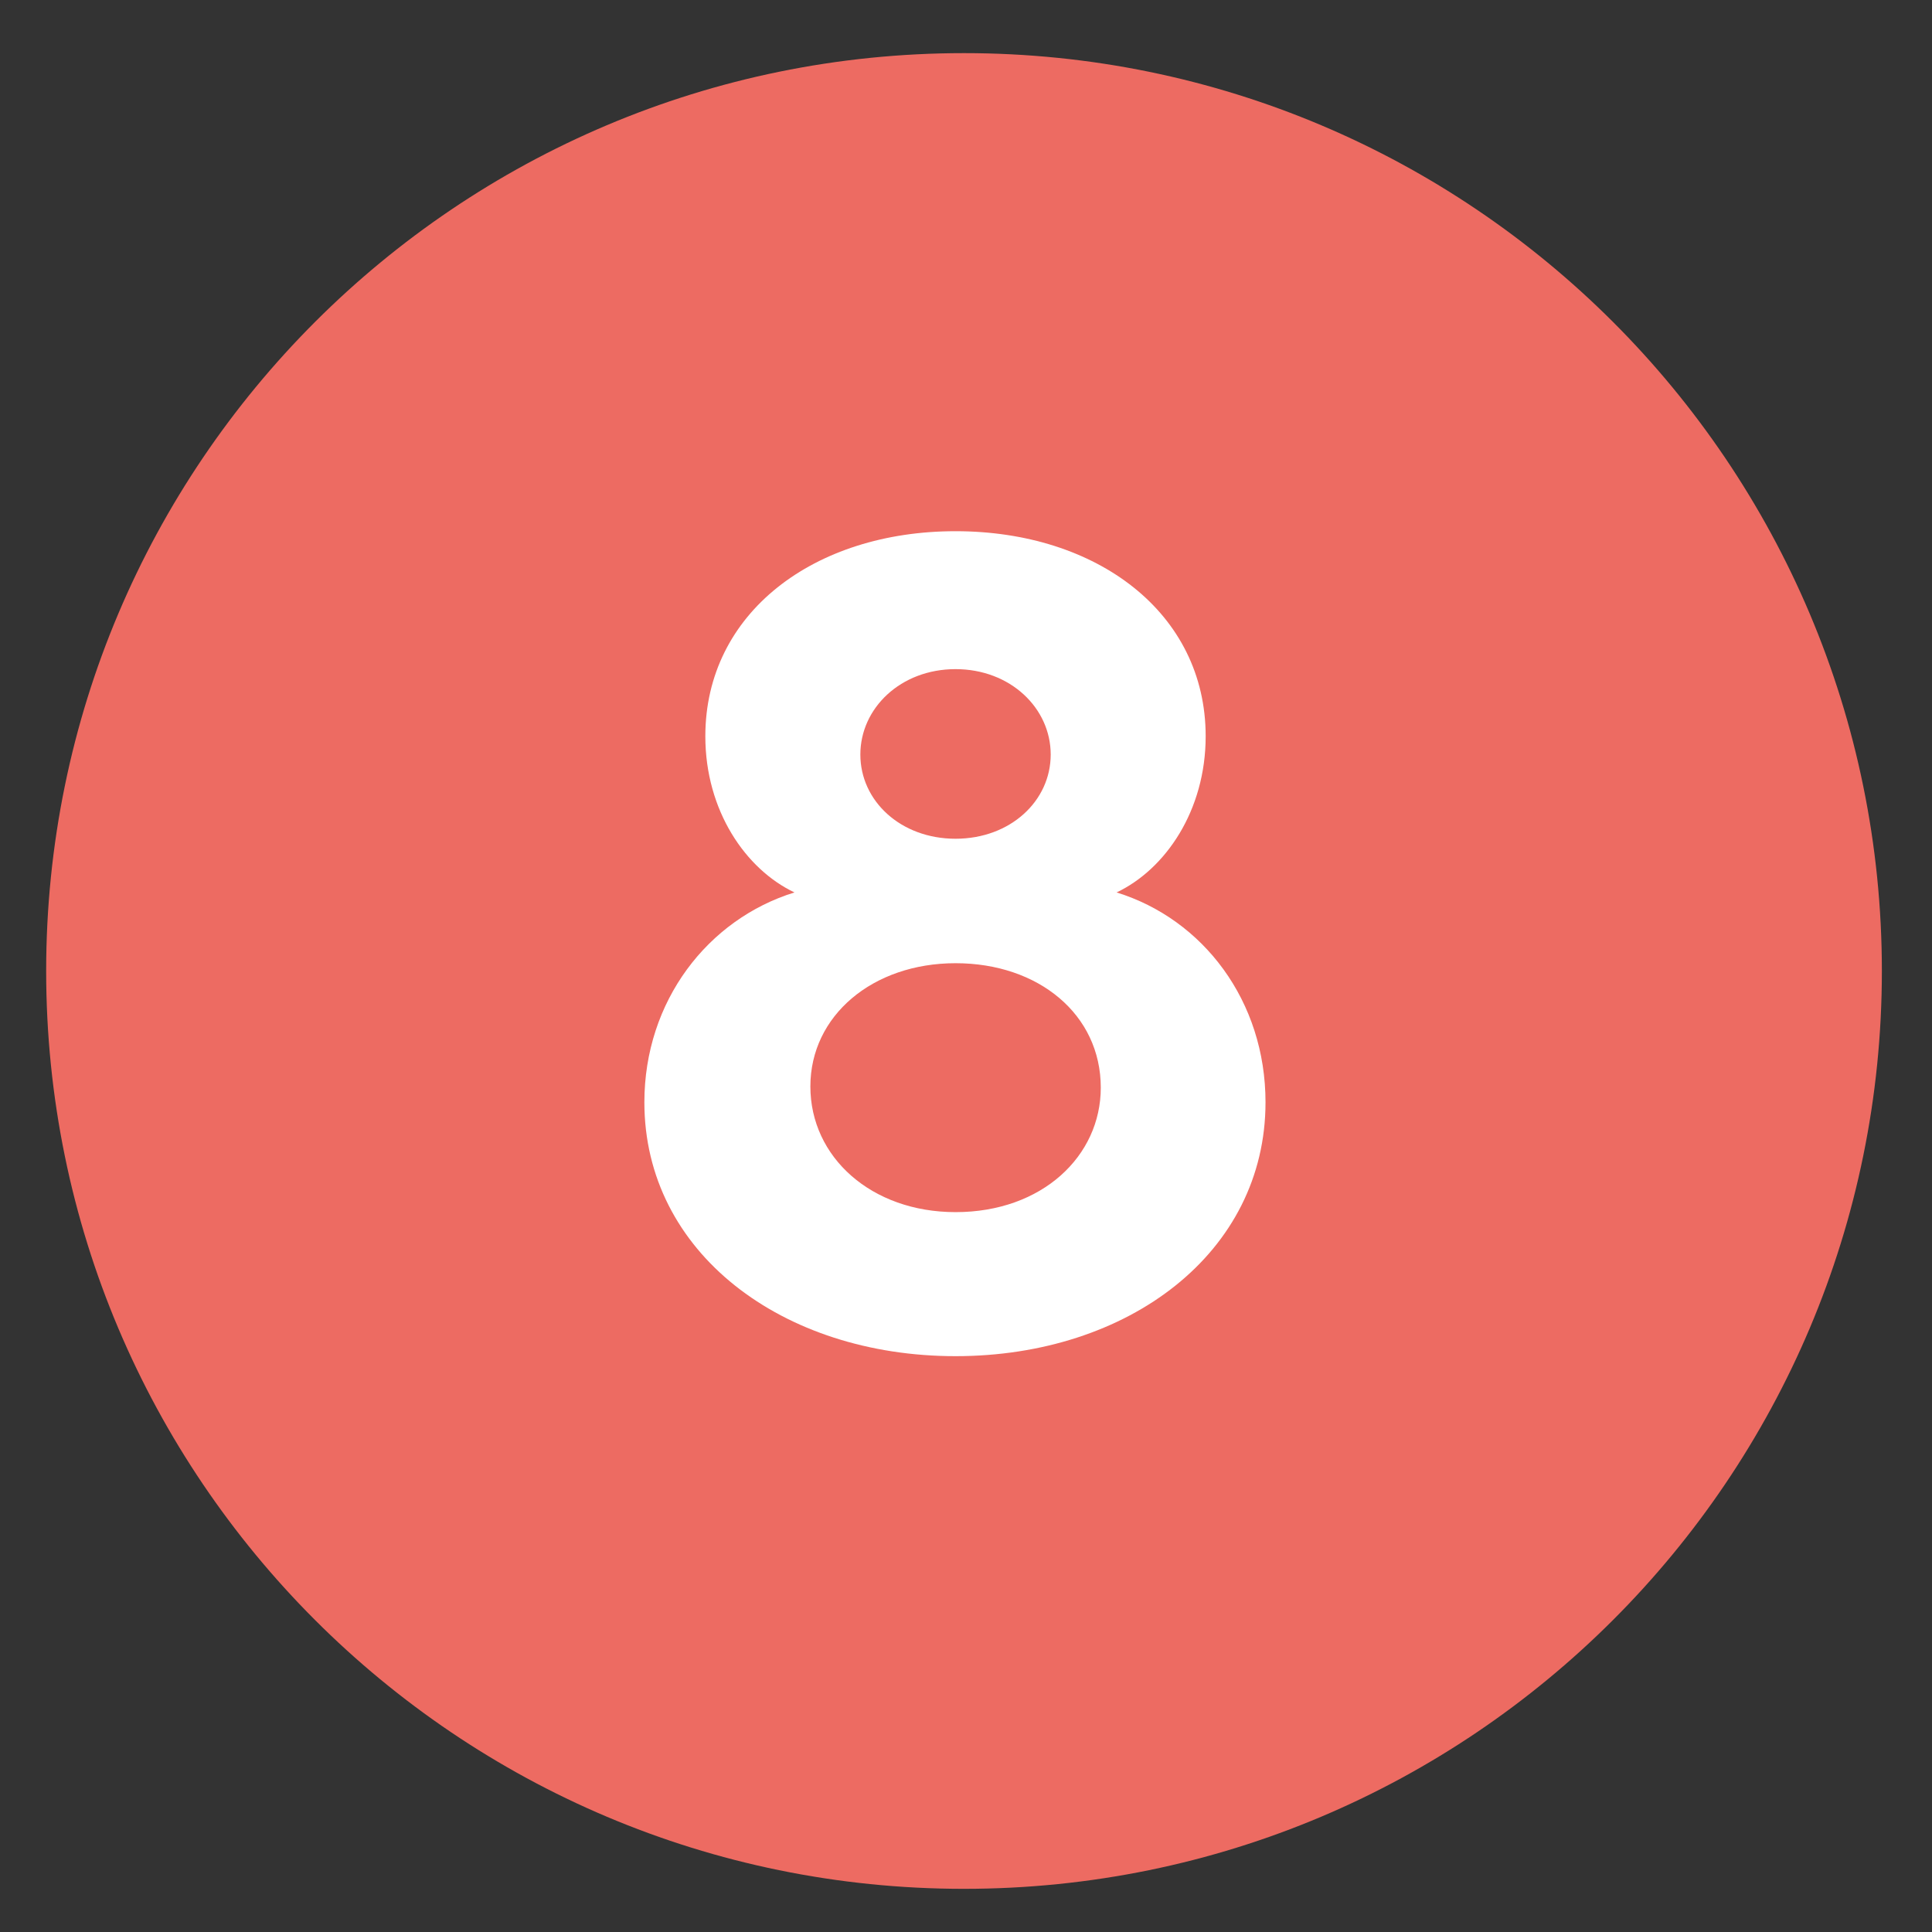
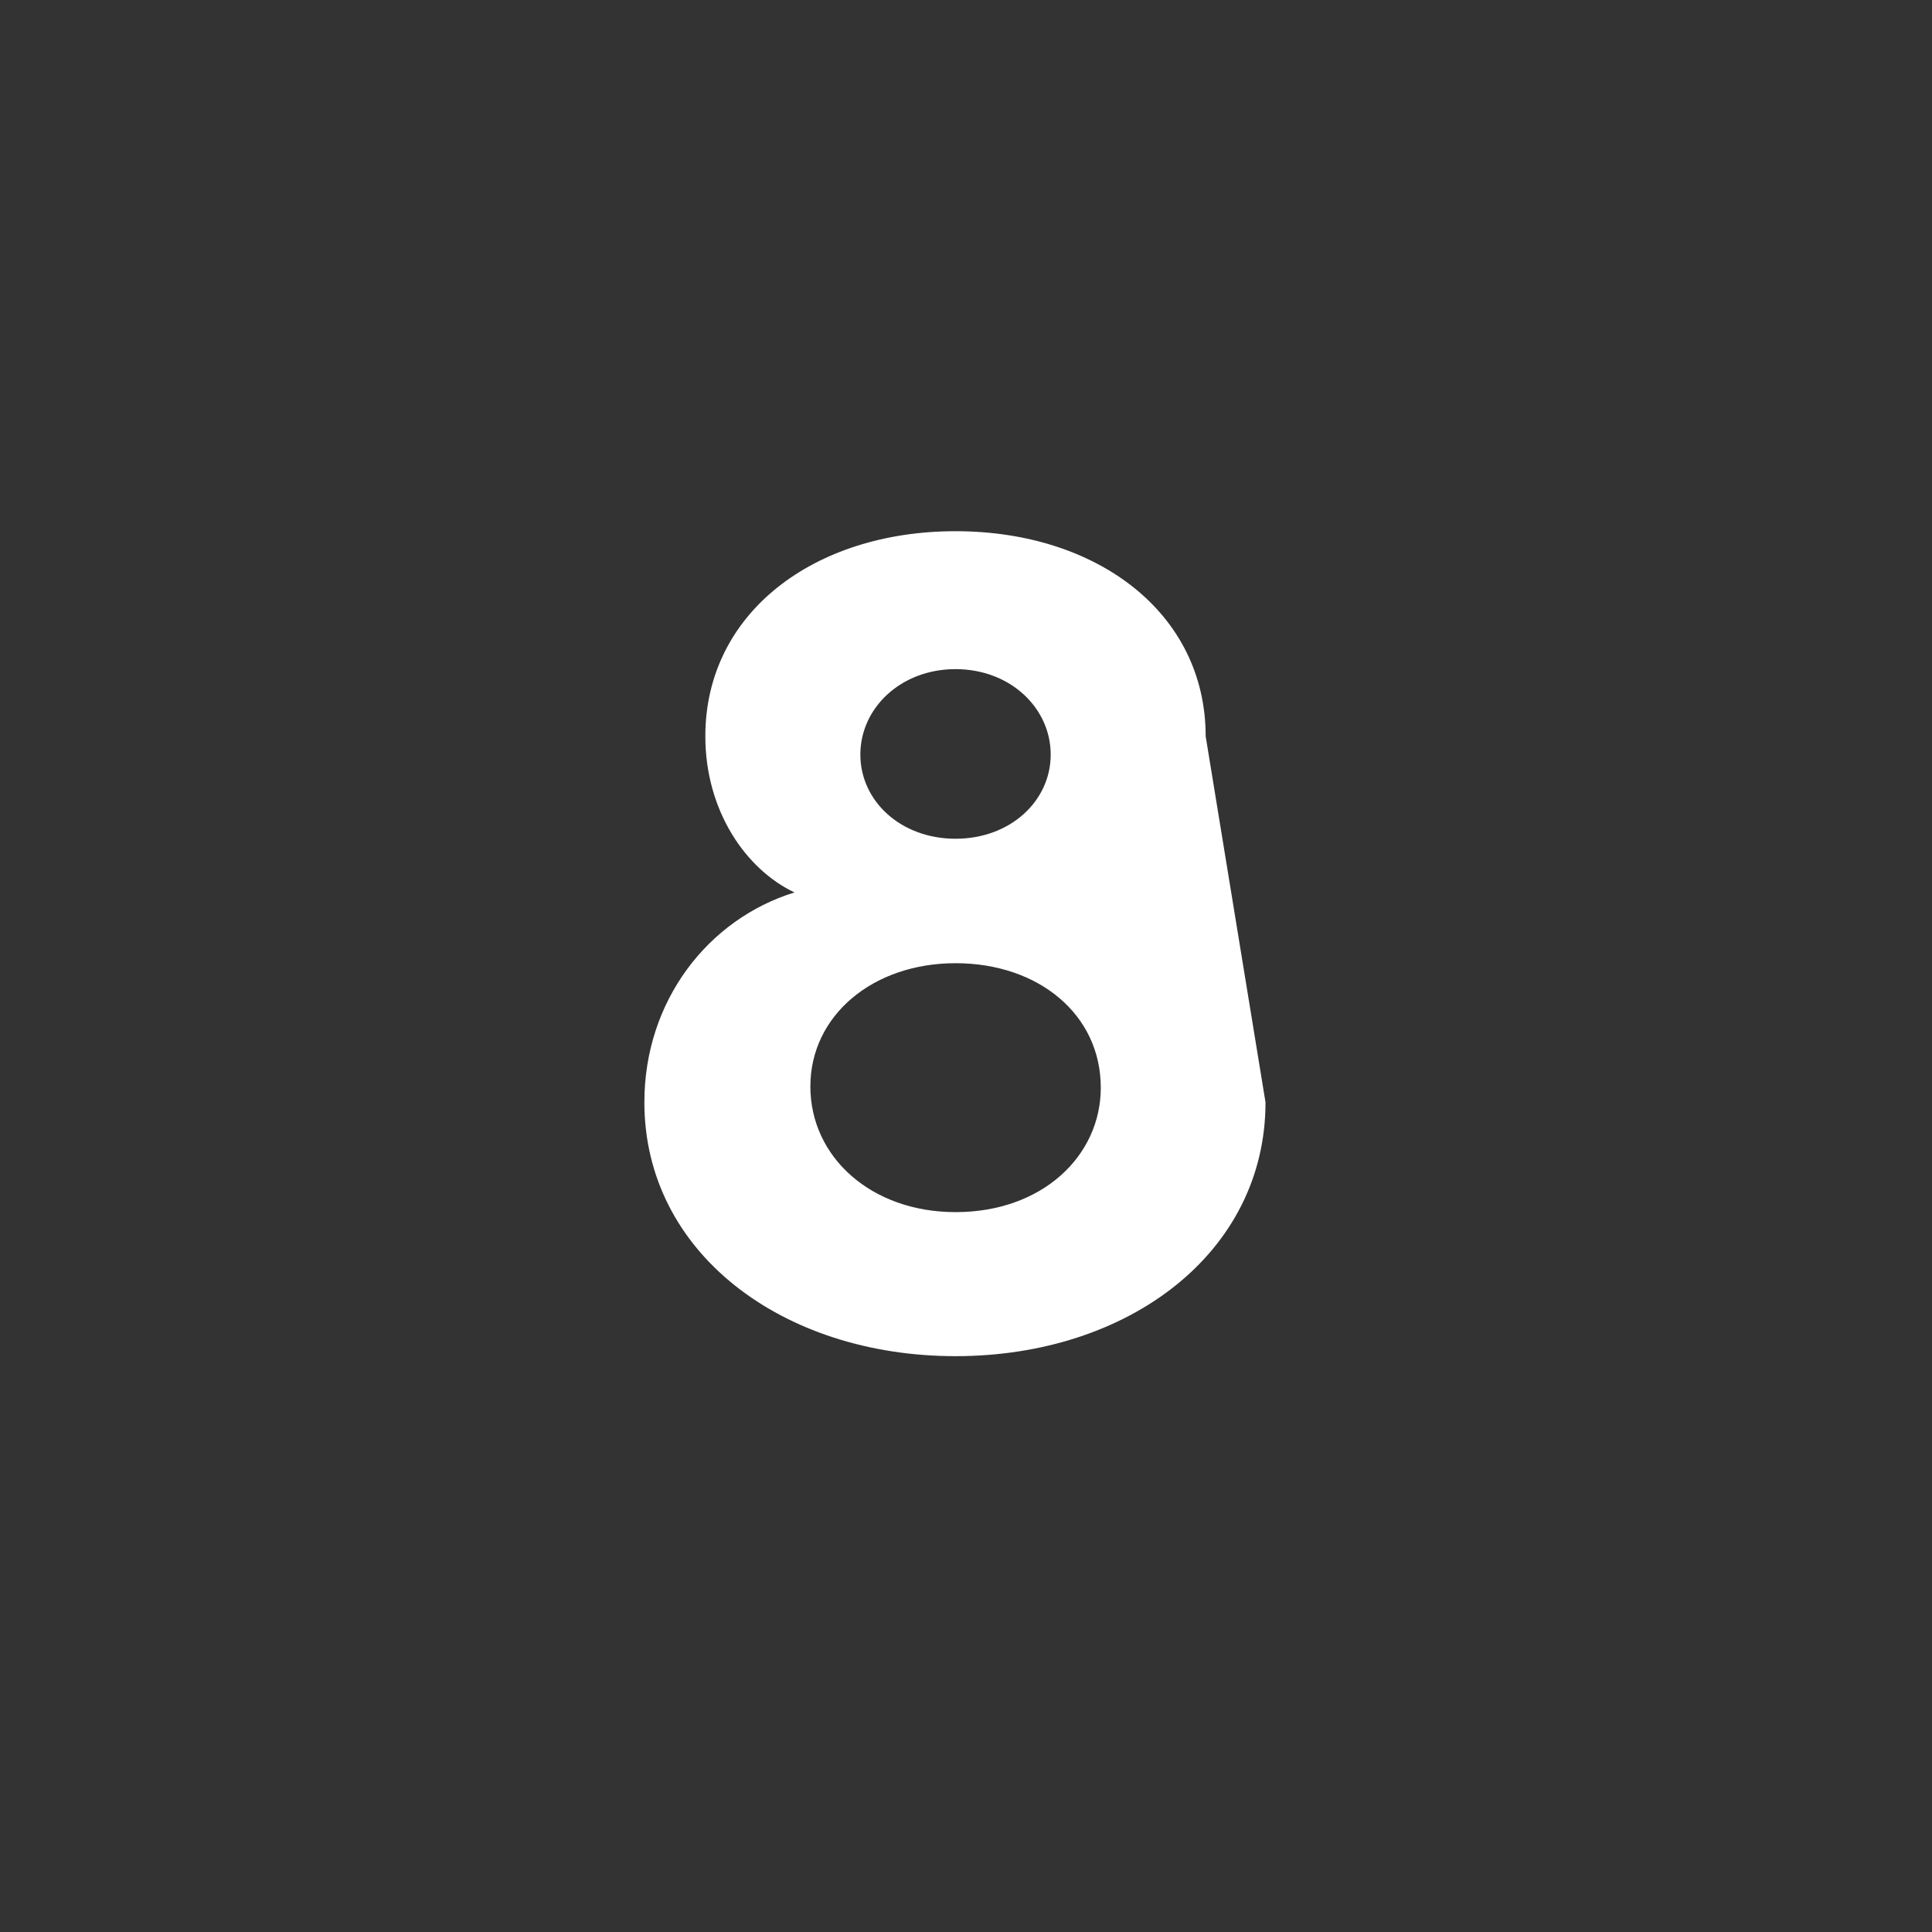
<svg xmlns="http://www.w3.org/2000/svg" id="Ebene_1" viewBox="0 0 38 38">
  <rect x="0" y="0" width="38" height="38" fill="#333333" stroke="none" />
  <defs>
    <style>.cls-1{fill:#fff;}.cls-1,.cls-2{stroke-width:0px;}.cls-2{fill:#ed6b62;}</style>
  </defs>
-   <path class="cls-2" d="m18.961,37.151c9.97,0,18.053-8.083,18.053-18.053S28.931,1.045,18.961,1.045.908,9.128.908,19.098s8.083,18.053,18.053,18.053" />
-   <path class="cls-1" d="m24.891,21.681c0,2.953-2.688,4.993-6.097,4.993s-6.12-2.04-6.12-4.993c0-1.992,1.248-3.6,2.952-4.128-.96-.456-1.753-1.608-1.753-3.072,0-2.424,2.137-4.033,4.921-4.033s4.92,1.608,4.92,4.033c0,1.464-.792,2.616-1.752,3.072,1.704.528,2.929,2.136,2.929,4.128Zm-3.24-.288c0-1.44-1.225-2.448-2.856-2.448s-2.856,1.032-2.856,2.424,1.2,2.472,2.856,2.472c1.704,0,2.856-1.104,2.856-2.448Zm-4.729-6.552c0,.912.792,1.656,1.872,1.656s1.872-.744,1.872-1.656-.792-1.68-1.872-1.68-1.872.768-1.872,1.68Z" />
+   <path class="cls-1" d="m24.891,21.681c0,2.953-2.688,4.993-6.097,4.993s-6.12-2.04-6.12-4.993c0-1.992,1.248-3.6,2.952-4.128-.96-.456-1.753-1.608-1.753-3.072,0-2.424,2.137-4.033,4.921-4.033s4.92,1.608,4.92,4.033Zm-3.24-.288c0-1.44-1.225-2.448-2.856-2.448s-2.856,1.032-2.856,2.424,1.2,2.472,2.856,2.472c1.704,0,2.856-1.104,2.856-2.448Zm-4.729-6.552c0,.912.792,1.656,1.872,1.656s1.872-.744,1.872-1.656-.792-1.68-1.872-1.68-1.872.768-1.872,1.68Z" />
</svg>